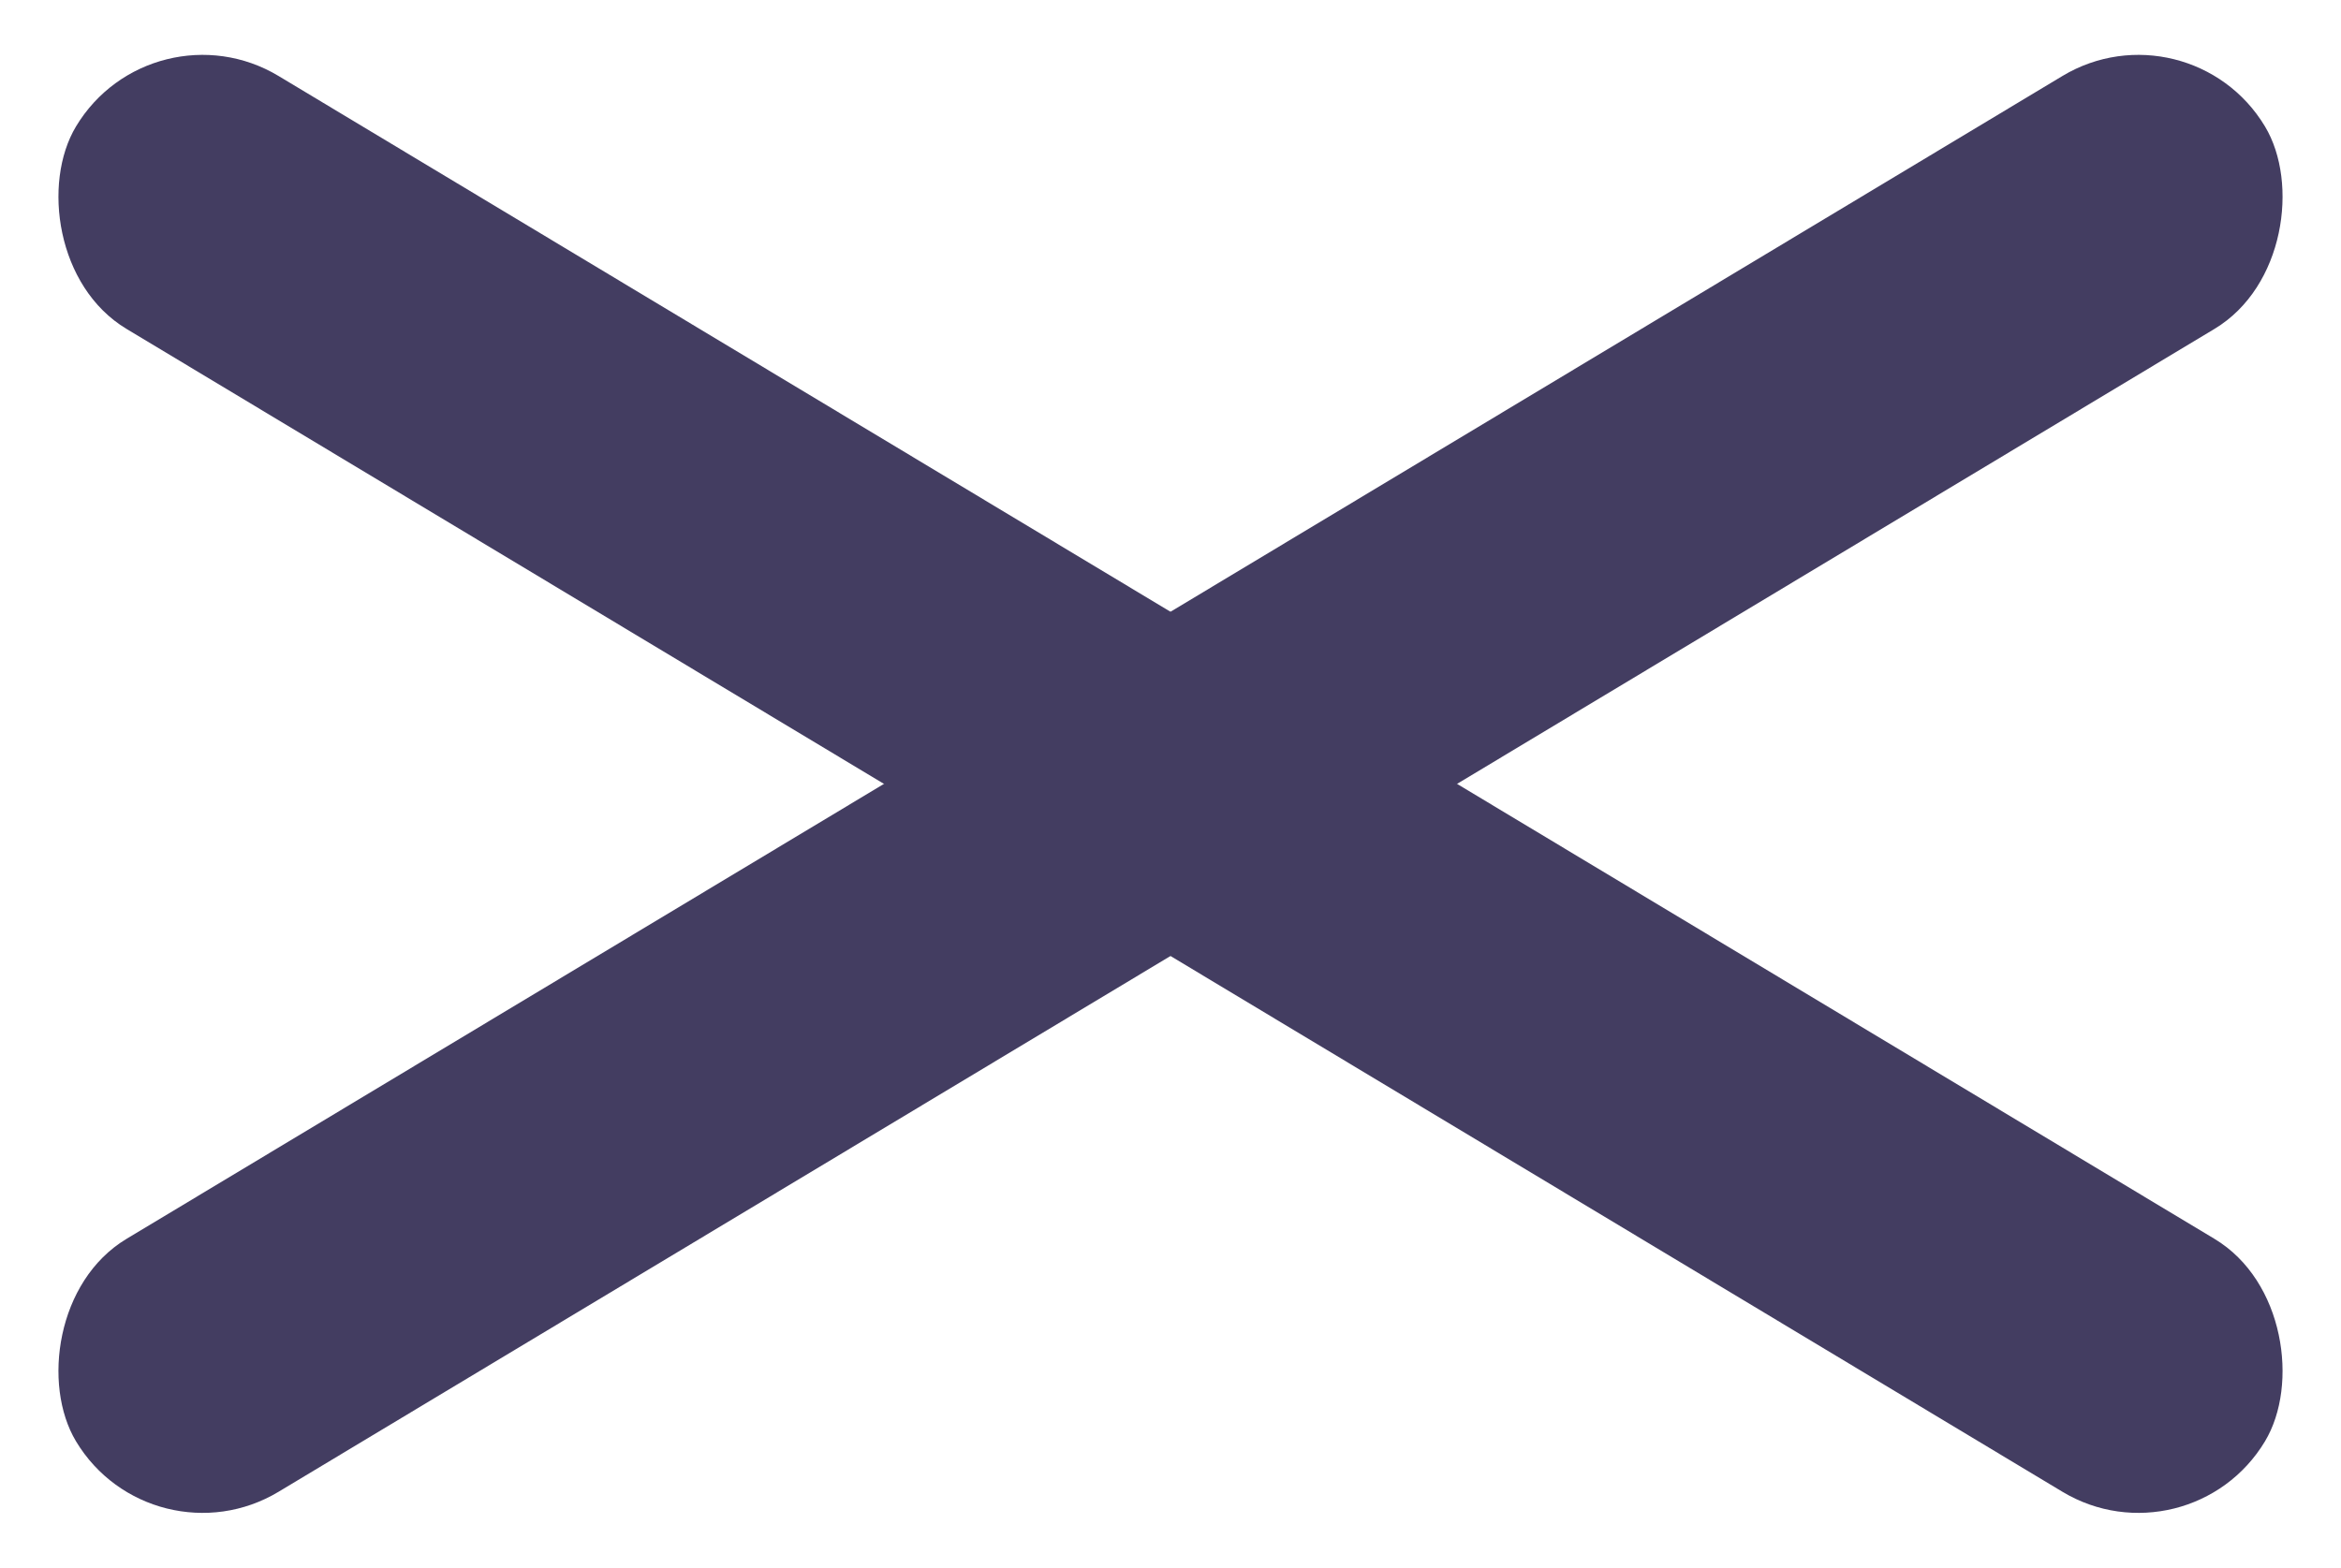
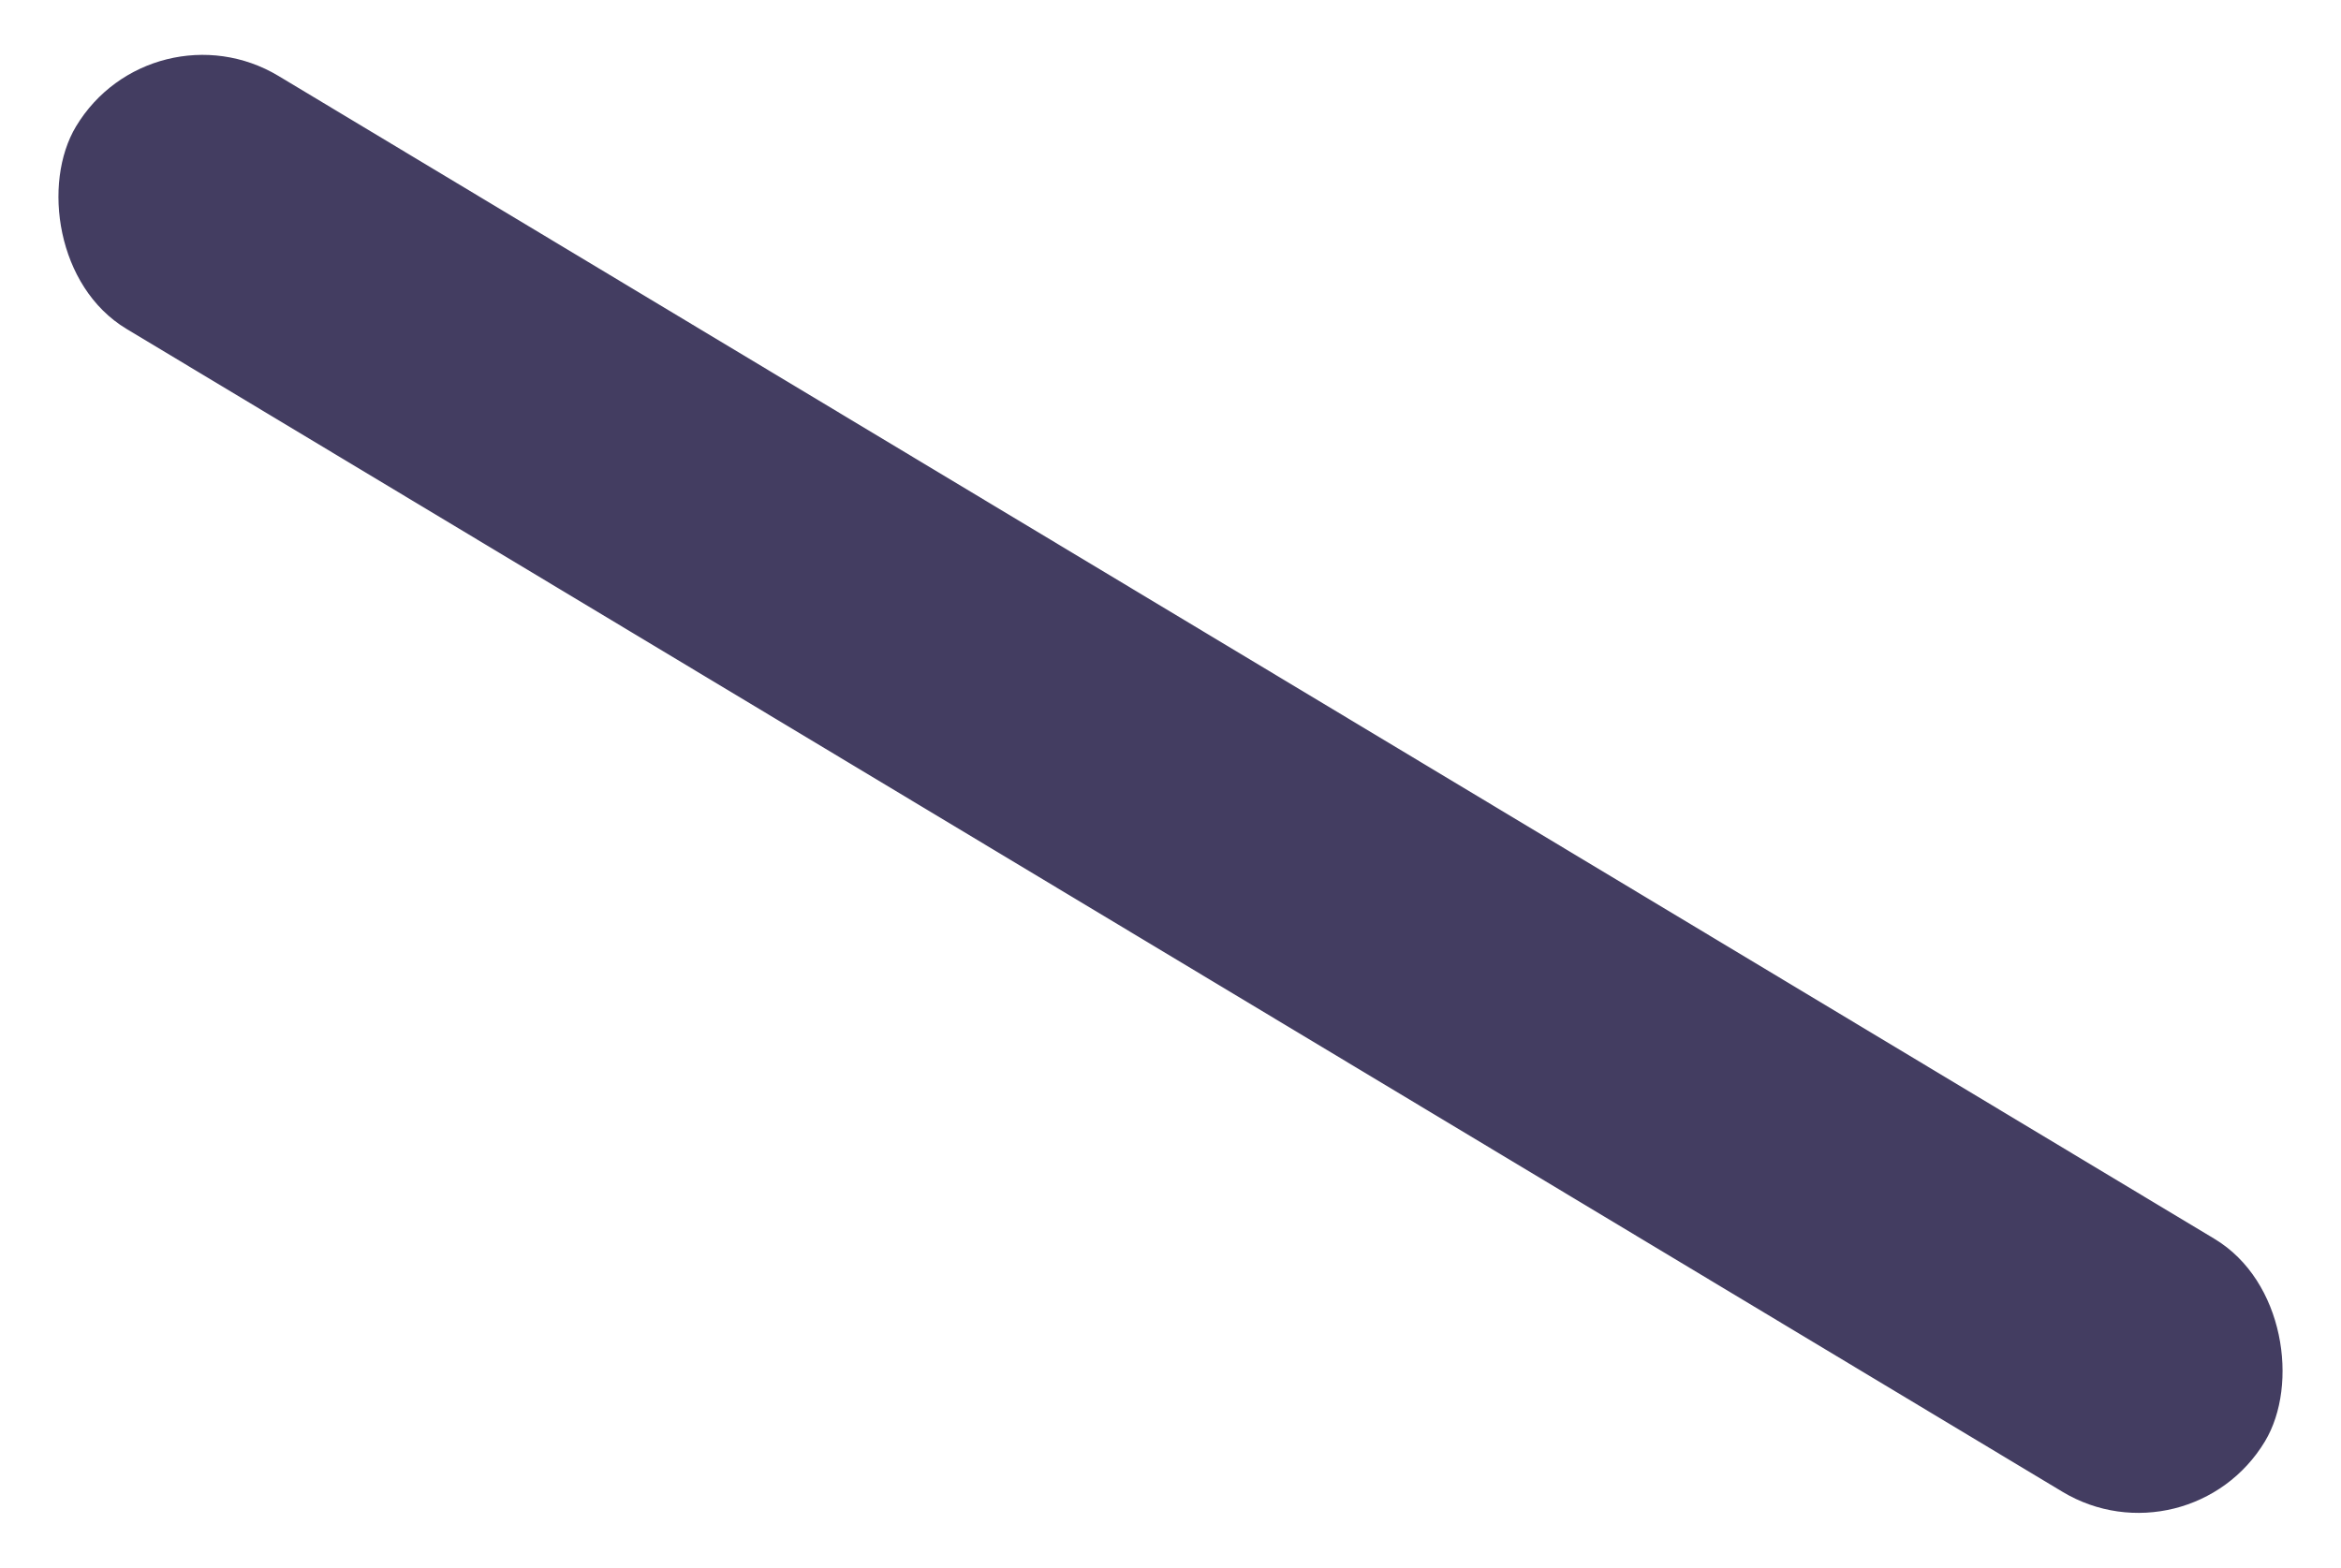
<svg xmlns="http://www.w3.org/2000/svg" width="39.418px" height="26.406px" viewBox="0 0 39.418 26.406" version="1.1">
  <title>Group 4</title>
  <g id="Symbols" stroke="none" stroke-width="1" fill="none" fill-rule="evenodd">
    <g id="NAV/Expanded" transform="translate(-339.274, -13.199)" fill="#433D61">
      <g id="Menu-Button" transform="translate(337, 13.199)">
        <g id="Group-4" transform="translate(2.274, 0)">
          <rect id="Rectangle-Copy" transform="translate(19.709, 13.203) rotate(31) translate(-19.709, -13.203) " x="-1.791" y="10.718" width="43" height="4.97" rx="2.485" />
-           <rect id="Rectangle-Copy" transform="translate(19.709, 13.203) scale(-1, 1) rotate(31) translate(-19.709, -13.203) " x="-1.791" y="10.718" width="43" height="4.97" rx="2.485" />
        </g>
      </g>
    </g>
  </g>
</svg>